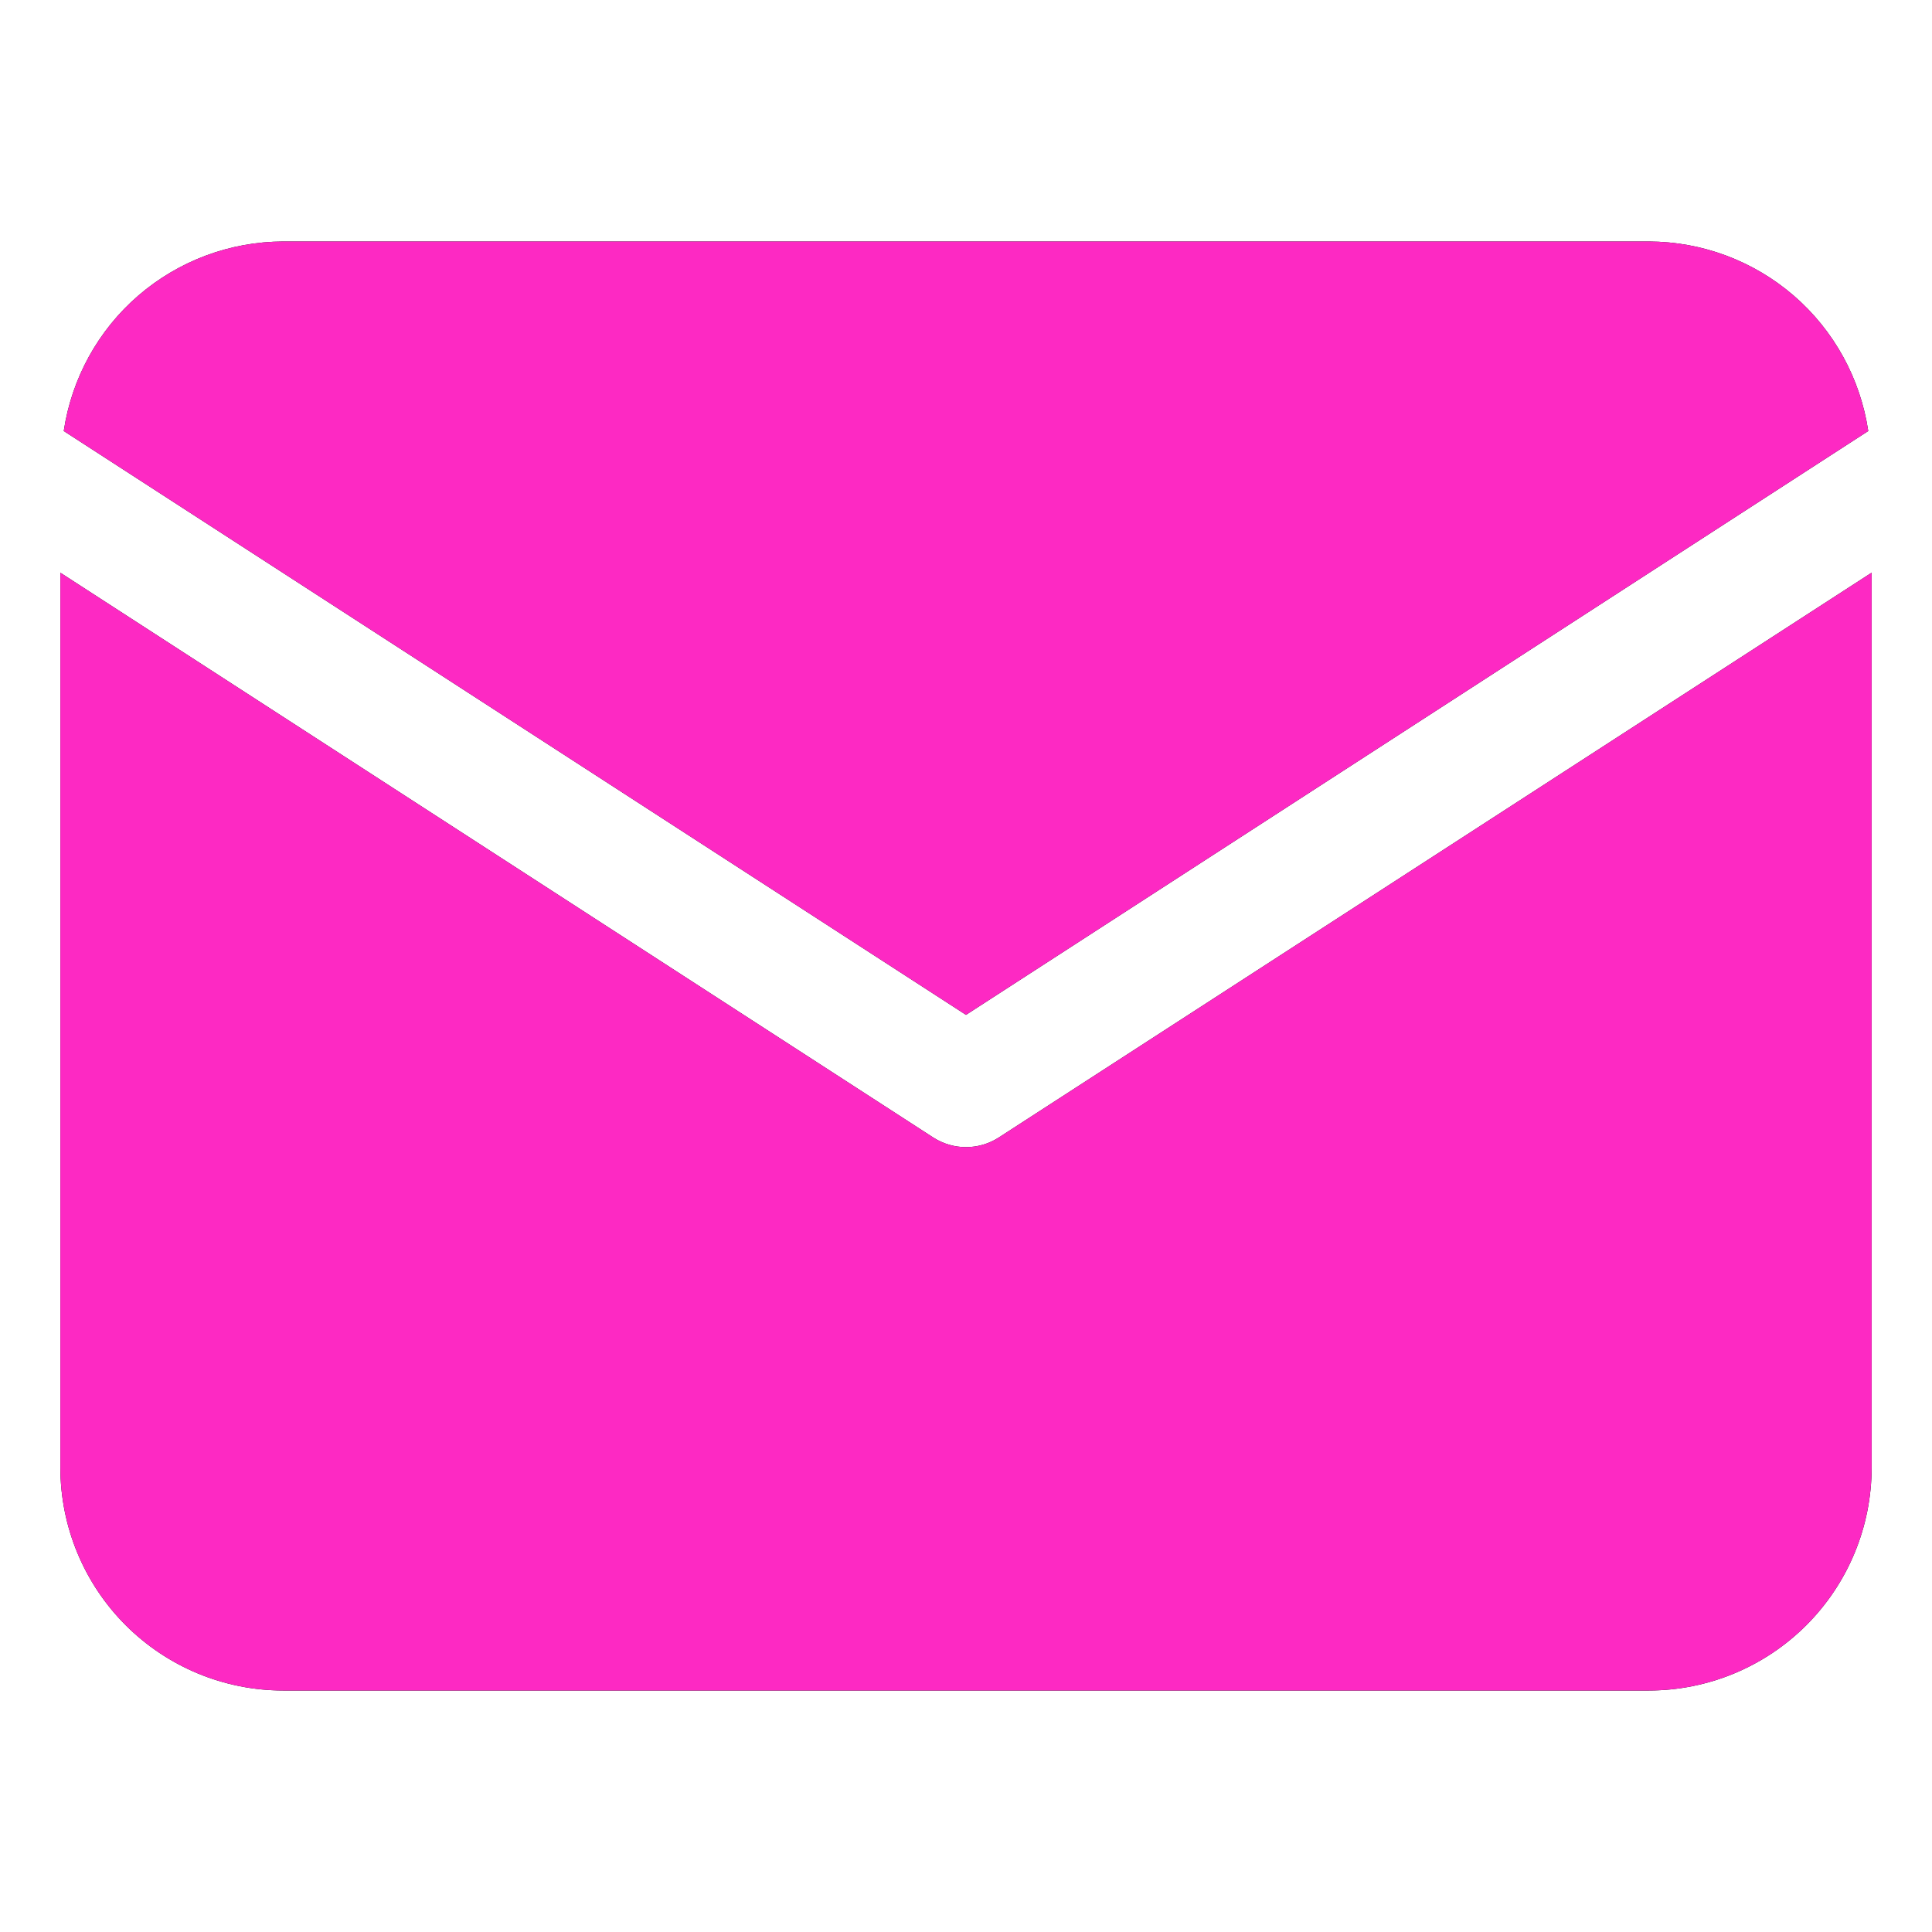
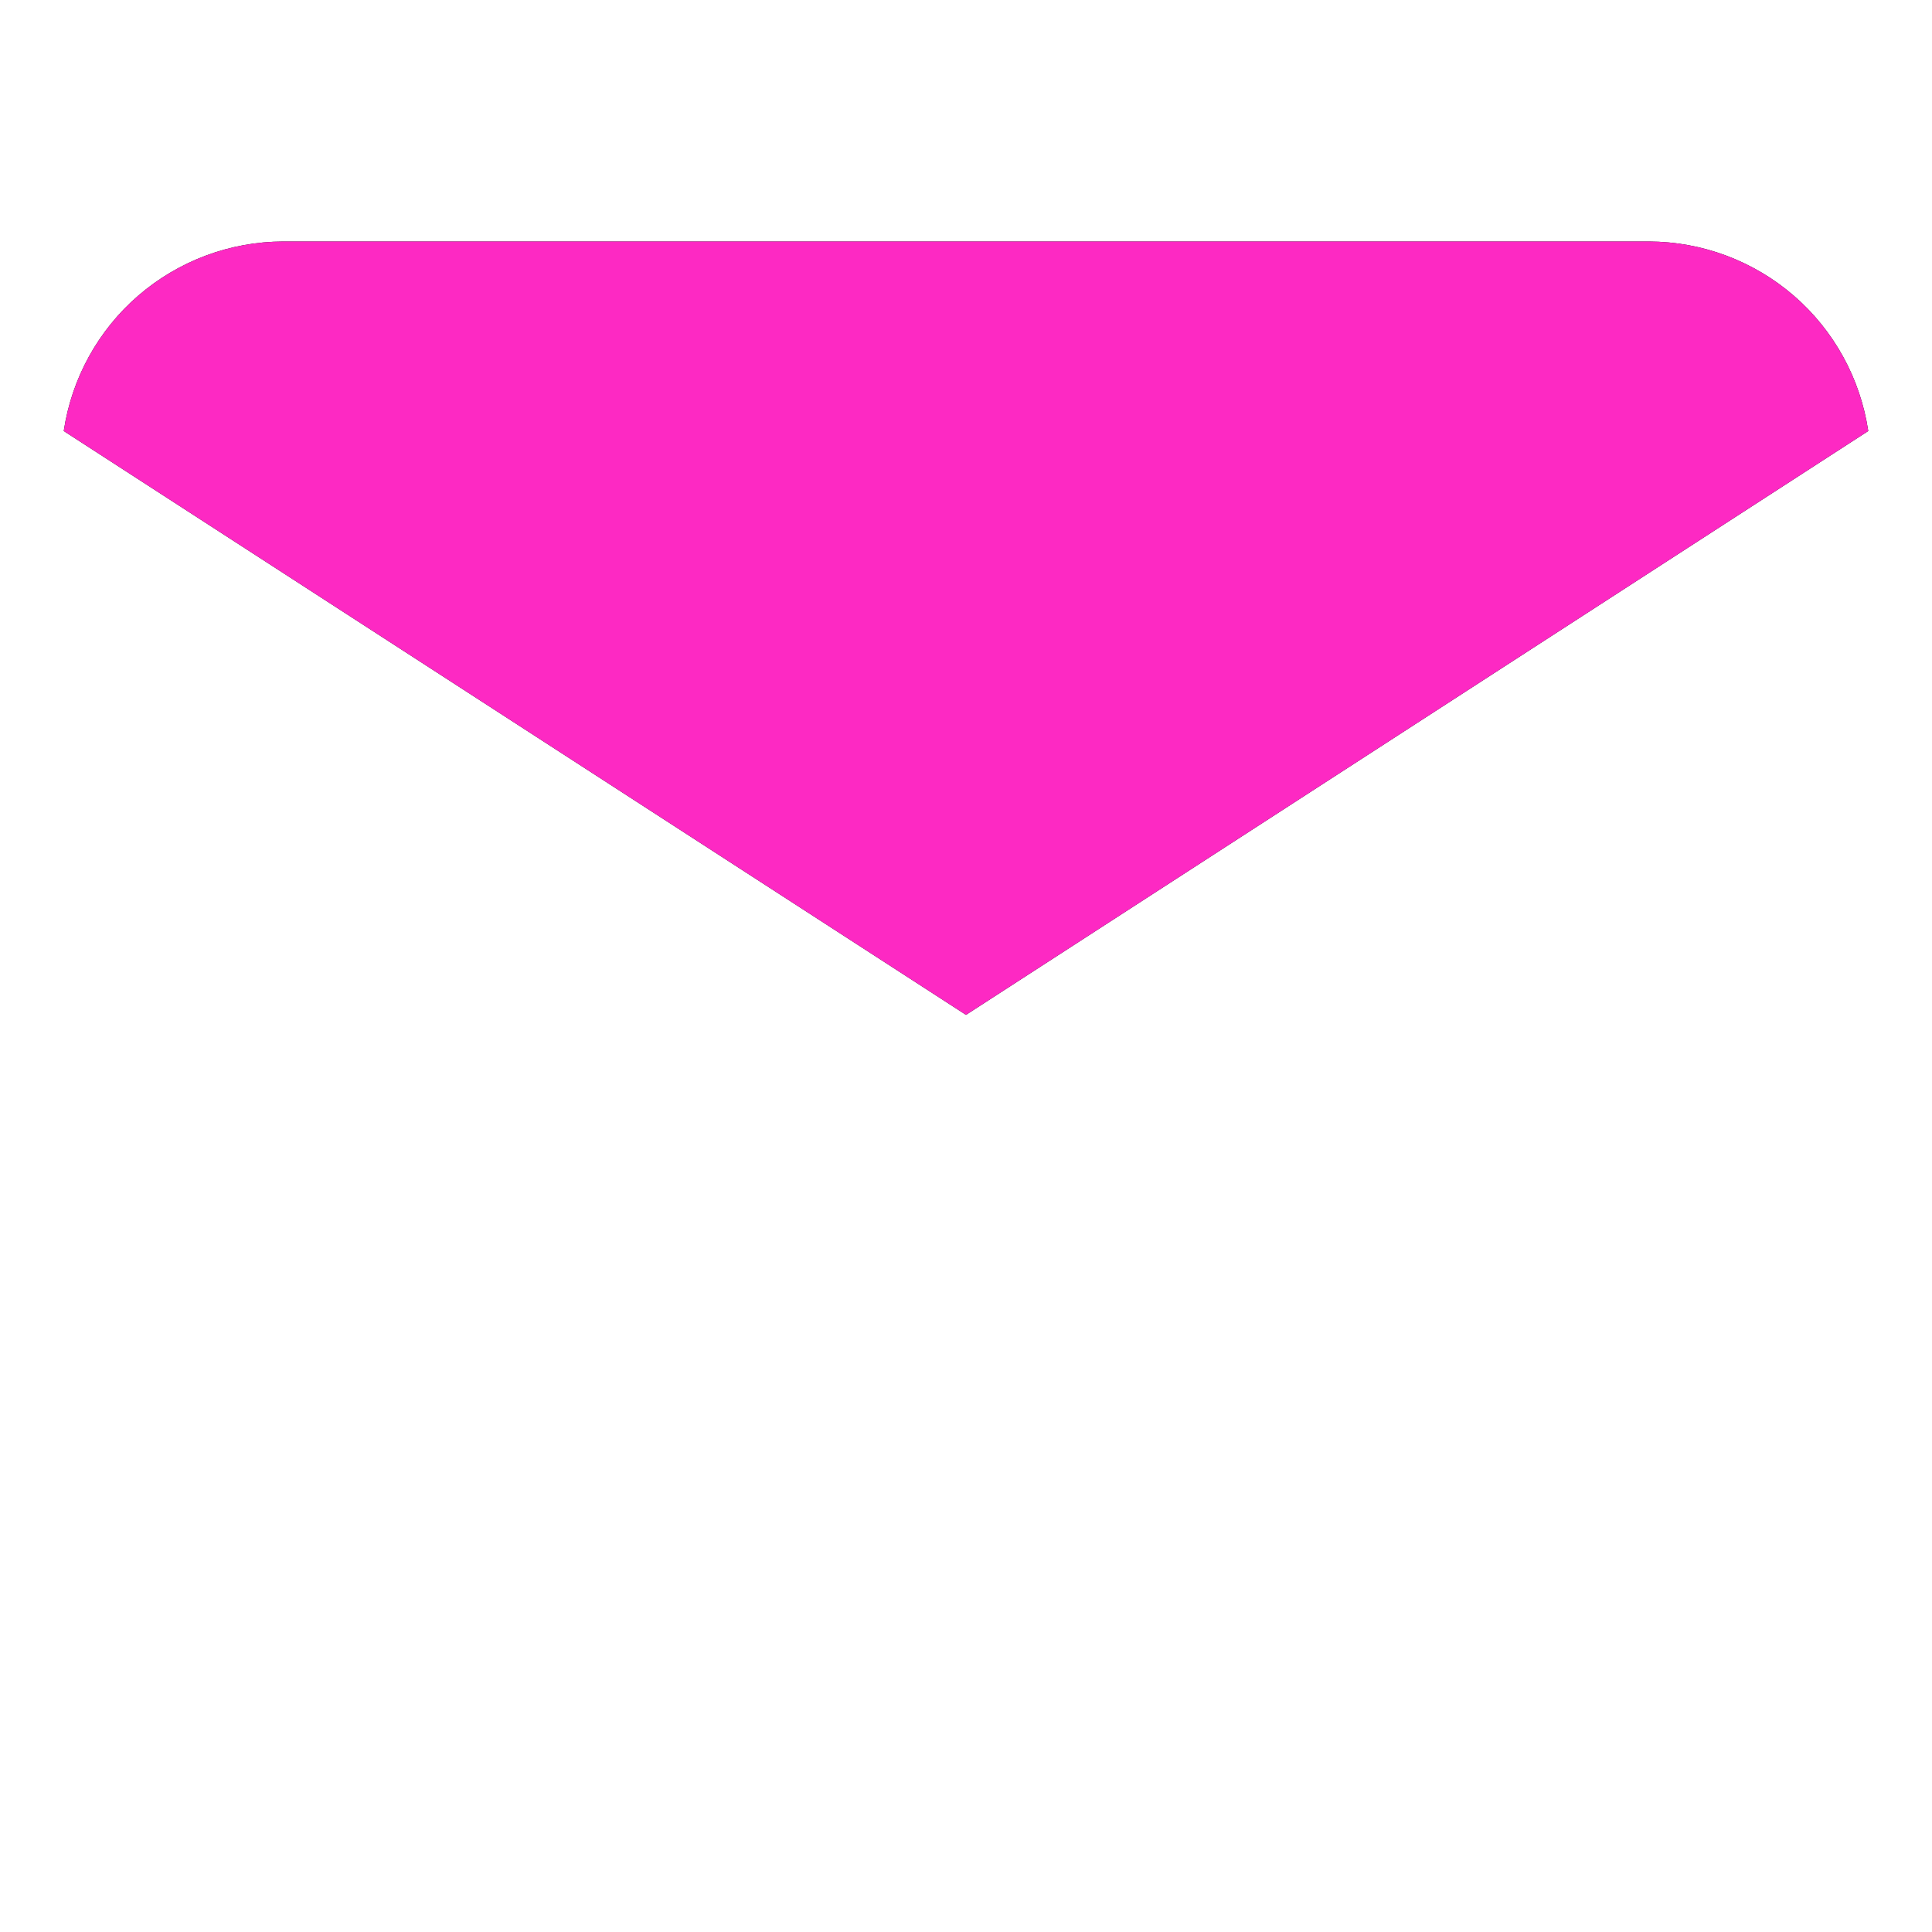
<svg xmlns="http://www.w3.org/2000/svg" width="41" height="41" viewBox="0 0 41 41" fill="none">
  <path d="M39.647 9.147C39.48 8.031 38.919 7.011 38.065 6.273C37.211 5.536 36.121 5.128 34.992 5.125H6.008C4.879 5.128 3.789 5.536 2.935 6.273C2.081 7.011 1.52 8.031 1.353 9.147L20.5 21.537L39.647 9.147Z" fill="black" />
  <path d="M39.647 9.147C39.48 8.031 38.919 7.011 38.065 6.273C37.211 5.536 36.121 5.128 34.992 5.125H6.008C4.879 5.128 3.789 5.536 2.935 6.273C2.081 7.011 1.52 8.031 1.353 9.147L20.5 21.537L39.647 9.147Z" fill="url(#paint0_linear_81_22)" />
-   <path d="M21.196 24.139C20.988 24.273 20.747 24.344 20.5 24.344C20.253 24.344 20.012 24.273 19.804 24.139L1.281 12.154V31.148C1.283 32.402 1.781 33.603 2.667 34.489C3.553 35.375 4.755 35.874 6.008 35.875H34.992C36.245 35.874 37.447 35.375 38.333 34.489C39.219 33.603 39.717 32.402 39.719 31.148V12.153L21.196 24.139Z" fill="black" />
-   <path d="M21.196 24.139C20.988 24.273 20.747 24.344 20.5 24.344C20.253 24.344 20.012 24.273 19.804 24.139L1.281 12.154V31.148C1.283 32.402 1.781 33.603 2.667 34.489C3.553 35.375 4.755 35.874 6.008 35.875H34.992C36.245 35.874 37.447 35.375 38.333 34.489C39.219 33.603 39.717 32.402 39.719 31.148V12.153L21.196 24.139Z" fill="url(#paint1_linear_81_22)" />
  <defs>
    <linearGradient id="paint0_linear_81_22" x1="1.353" y1="13.331" x2="39.647" y2="13.331" gradientUnits="userSpaceOnUse">
      <stop stop-color="#FD29C3" />
      <stop offset="1" stop-color="#FD29C3" />
    </linearGradient>
    <linearGradient id="paint1_linear_81_22" x1="1.281" y1="24.014" x2="39.719" y2="24.014" gradientUnits="userSpaceOnUse">
      <stop stop-color="#FD29C3" />
      <stop offset="1" stop-color="#FD29C3" />
    </linearGradient>
  </defs>
</svg>